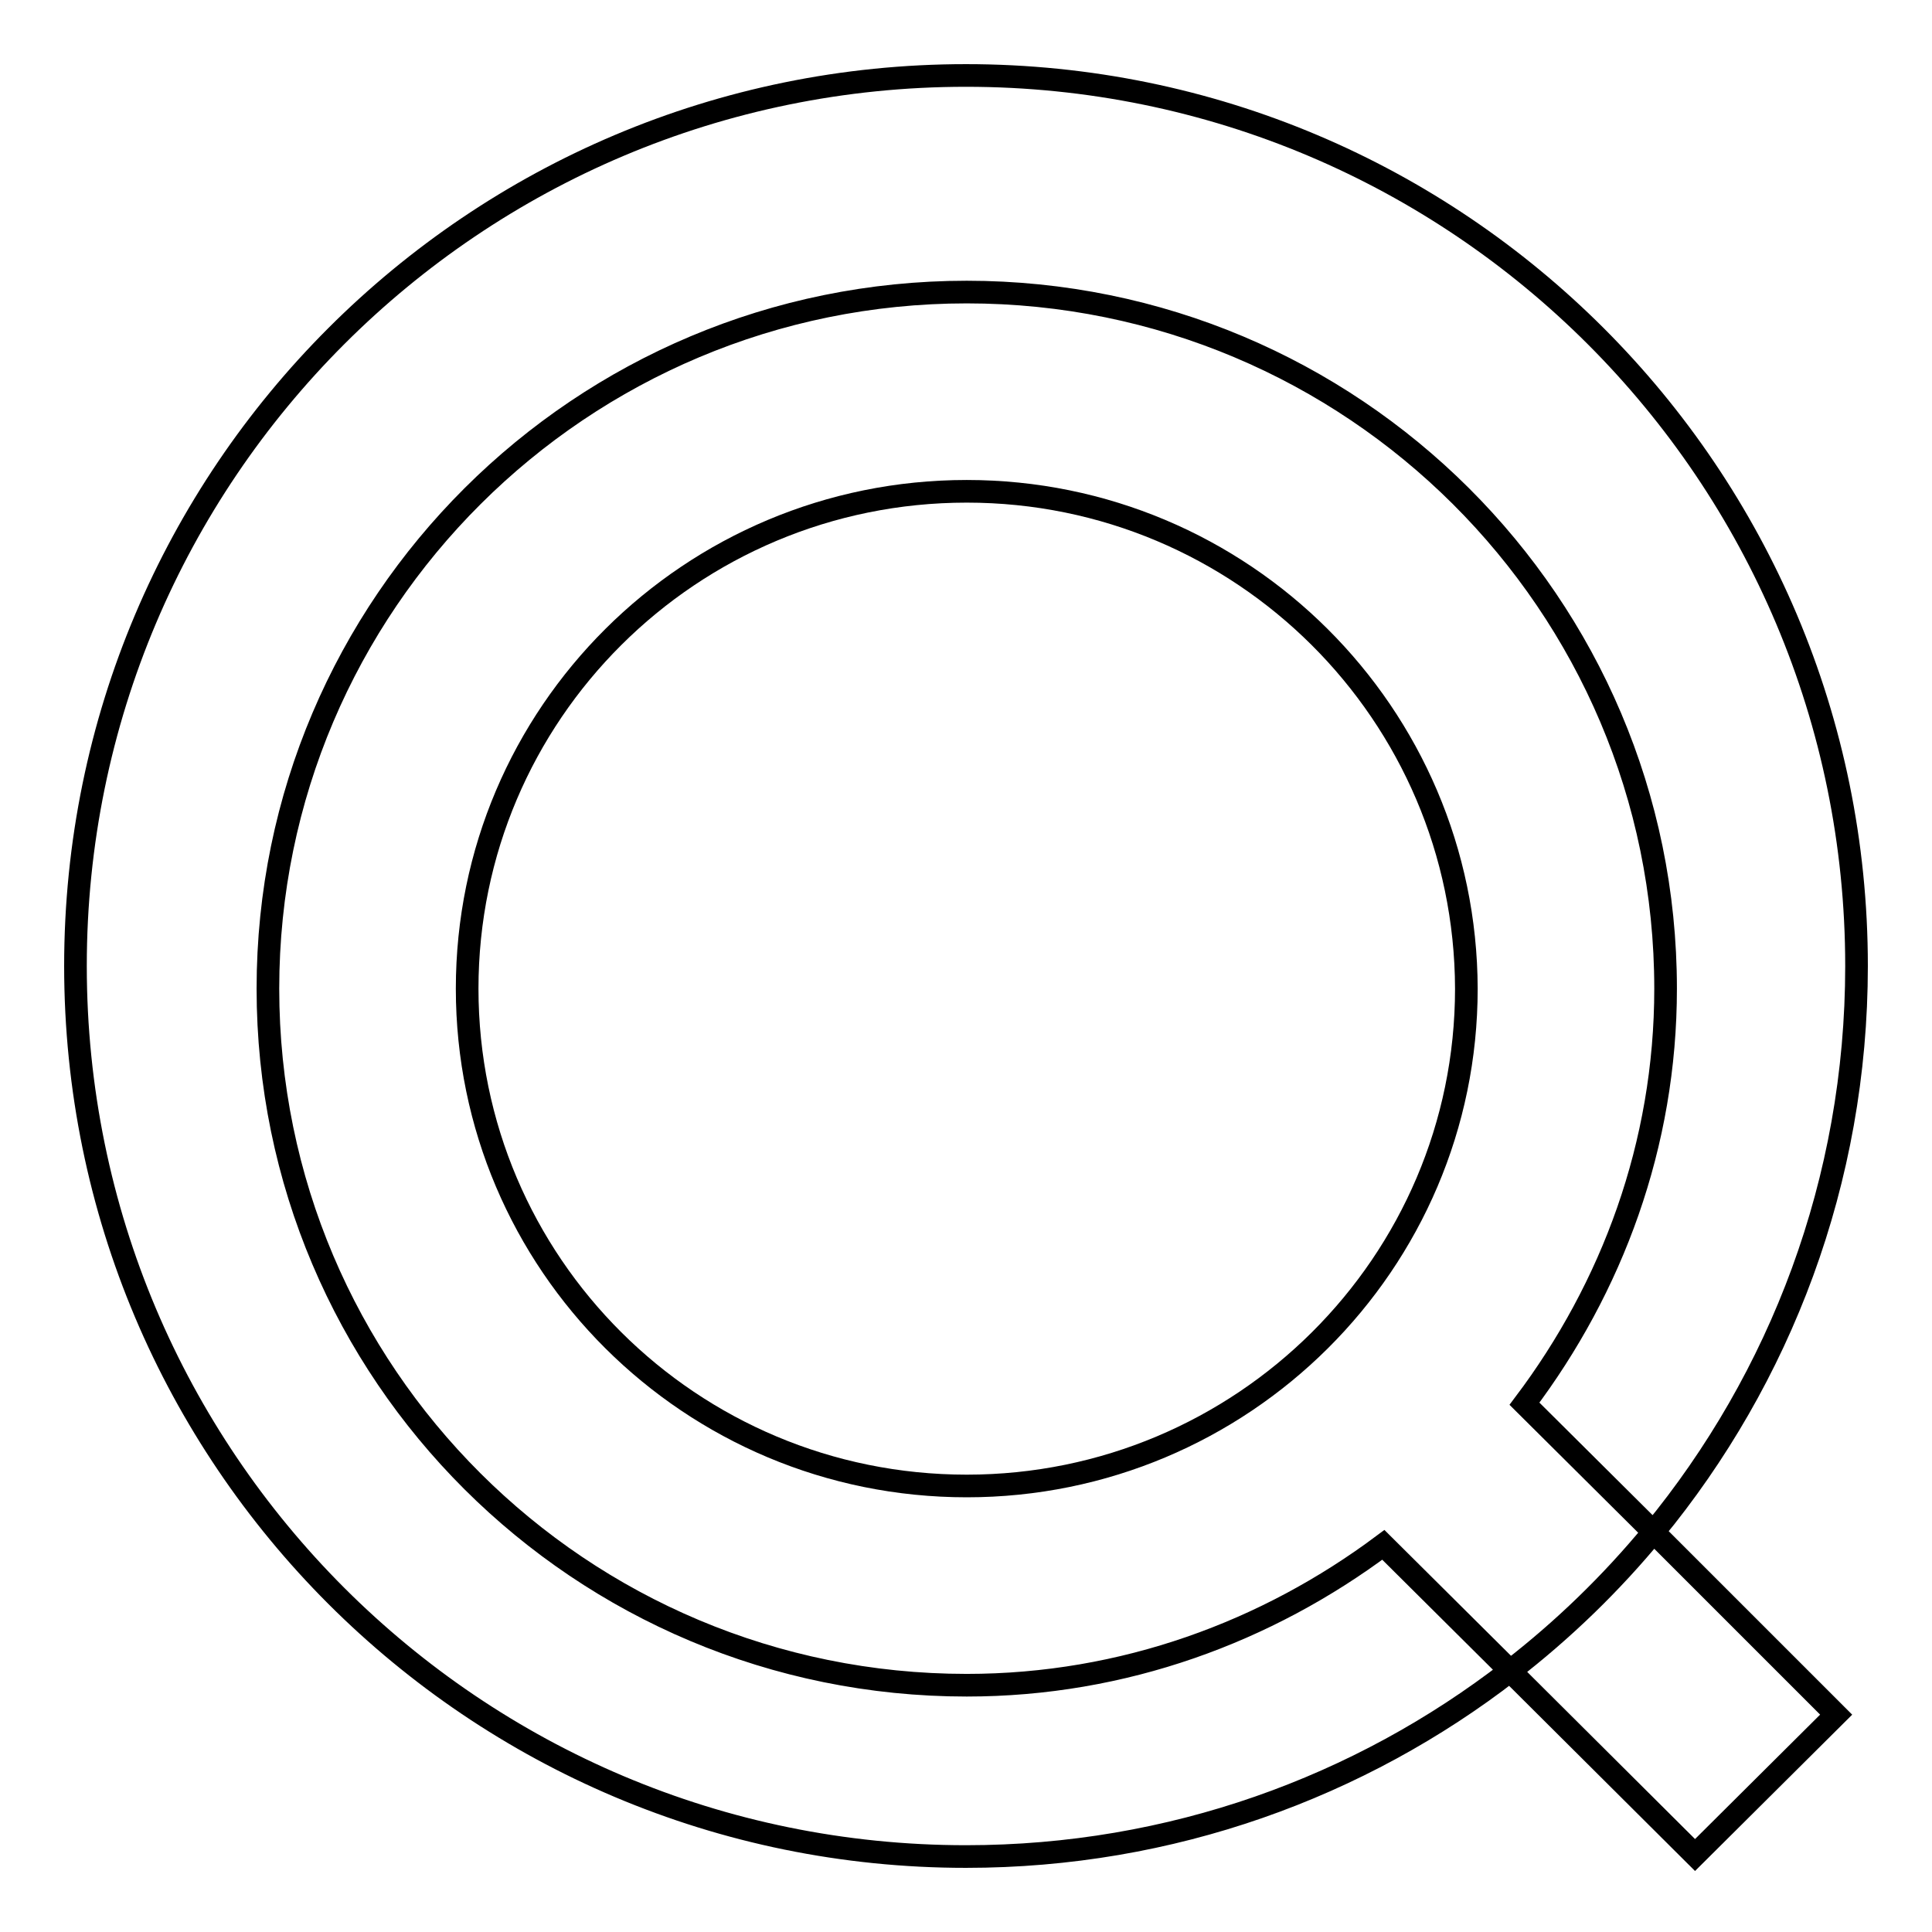
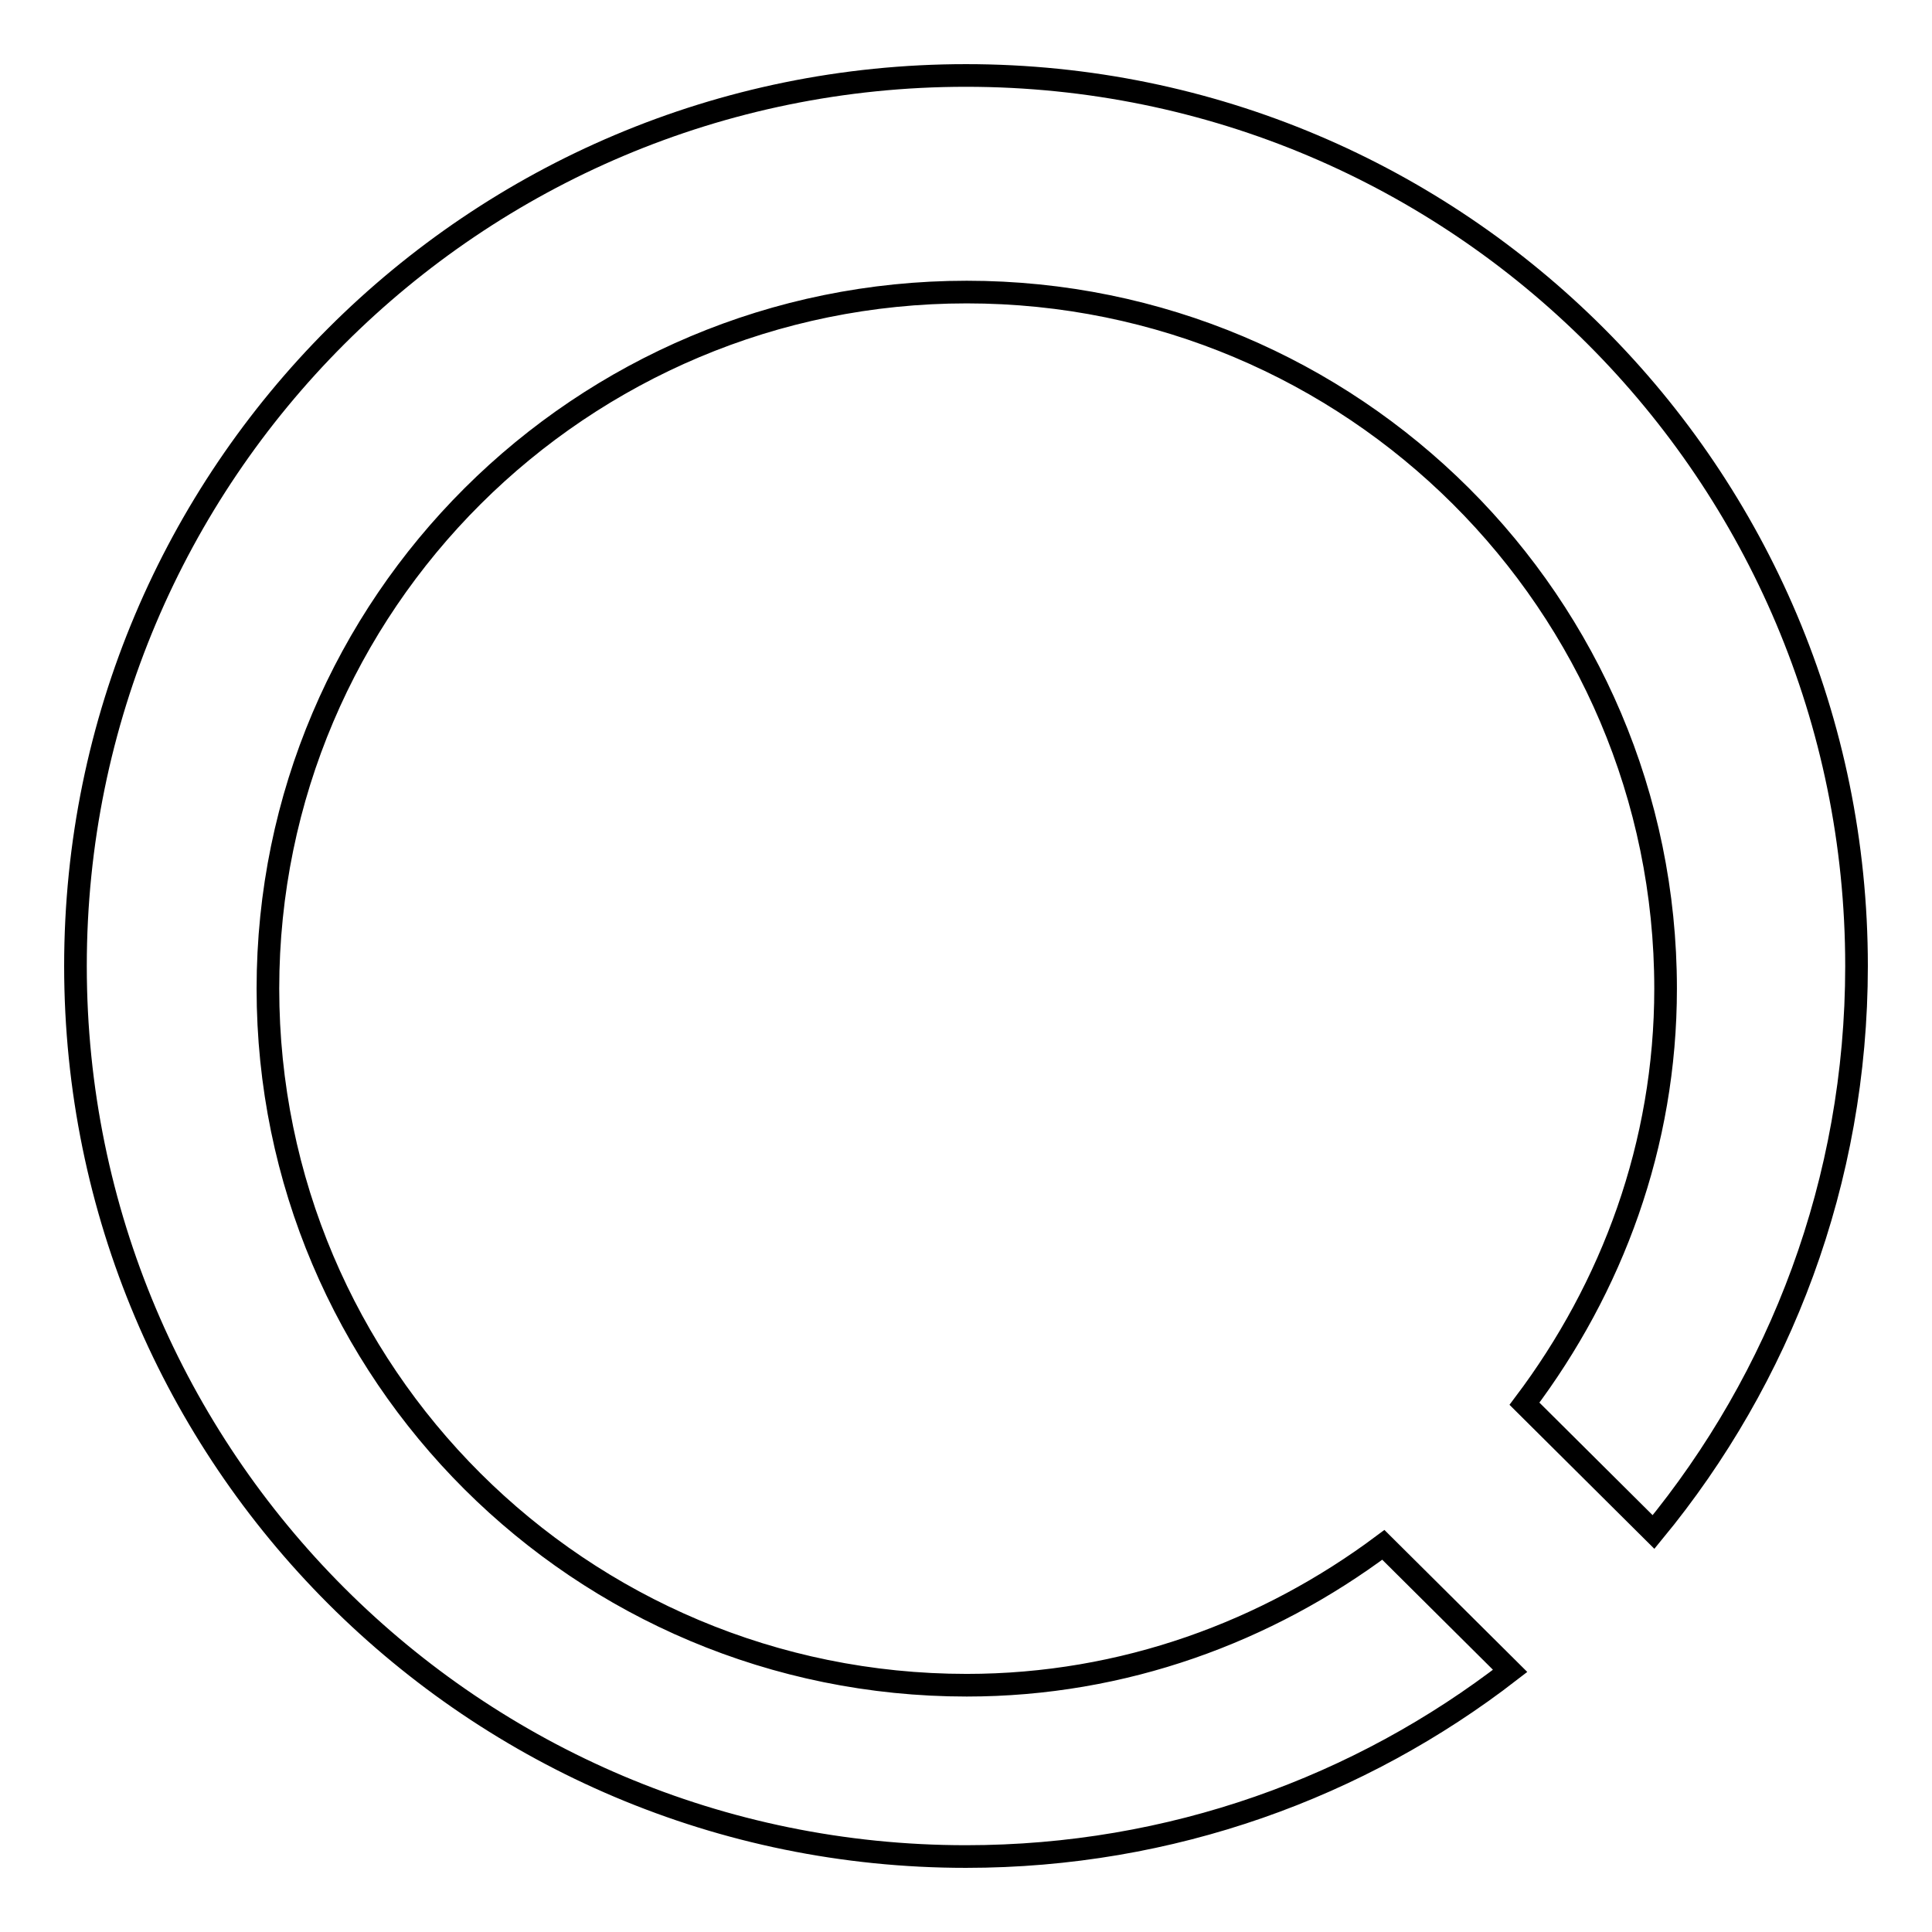
<svg xmlns="http://www.w3.org/2000/svg" version="1.1" x="0px" y="0px" viewBox="0 0 256 256" enable-background="new 0 0 256 256" xml:space="preserve">
  <g>
    <g>
      <path stroke-width="3" fill-opacity="0" stroke="#000000" d="M128.1,223.3c-51.2,0-92.6-41.3-92.6-92.3c0-51,41.5-92.3,92.6-92.3c51.1,0,92.6,41.3,92.6,92.3c0,20.7-7.1,39.6-18.7,55l17.1,17c16.8-20.4,26.9-46.5,26.9-75c0-65.2-52.8-118-118-118C62.8,10,10,62.8,10,128c0,65.2,52.8,118,118,118c27.2,0,52.2-9.2,72.1-24.6l-16.8-16.7C167.9,216.2,148.9,223.3,128.1,223.3z" />
-       <path stroke-width="3" fill-opacity="0" stroke="#000000" d="M128.1,65.1c-36.6,0-66.2,29.5-66.2,65.9c0,36.4,29.6,65.9,66.2,65.9c36.5,0,66.2-29.5,66.2-65.9C194.2,94.6,164.6,65.1,128.1,65.1z" />
-       <path stroke-width="3" fill-opacity="0" stroke="#000000" d="M200.1,221.4l24.5,24.4l18.7-18.6L219.1,203C213.5,209.8,207.1,216,200.1,221.4z" />
    </g>
  </g>
</svg>